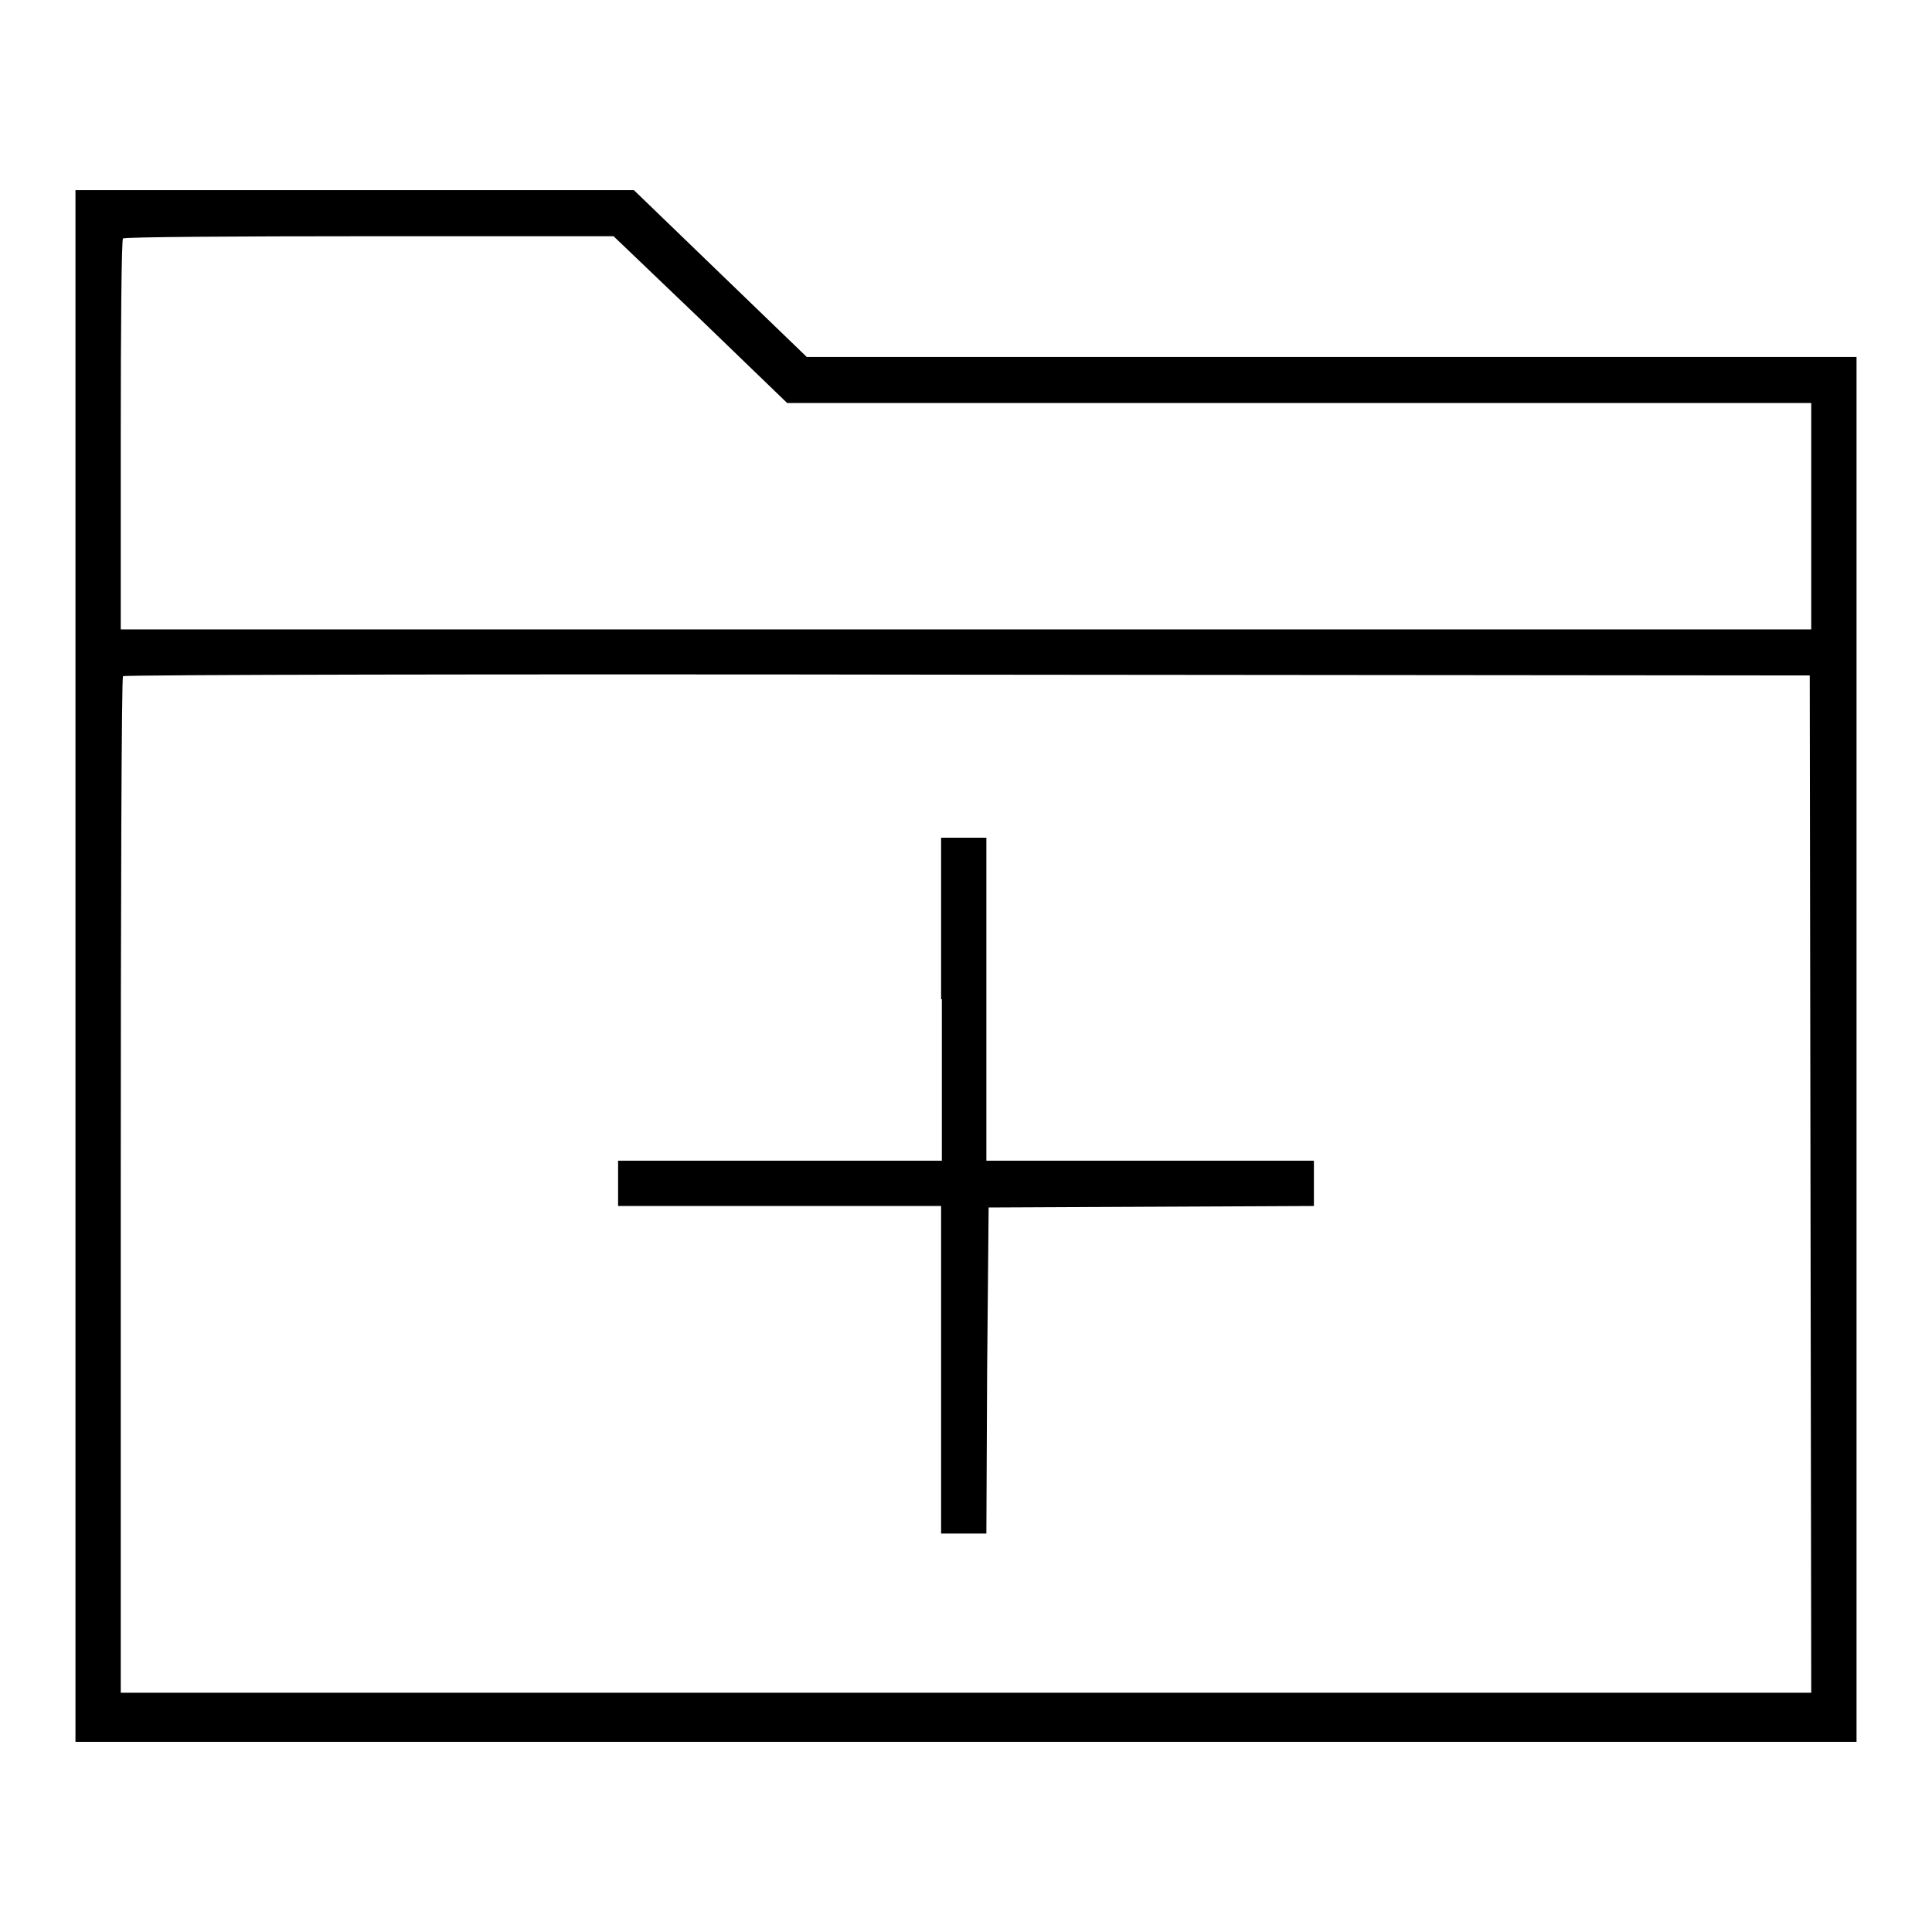
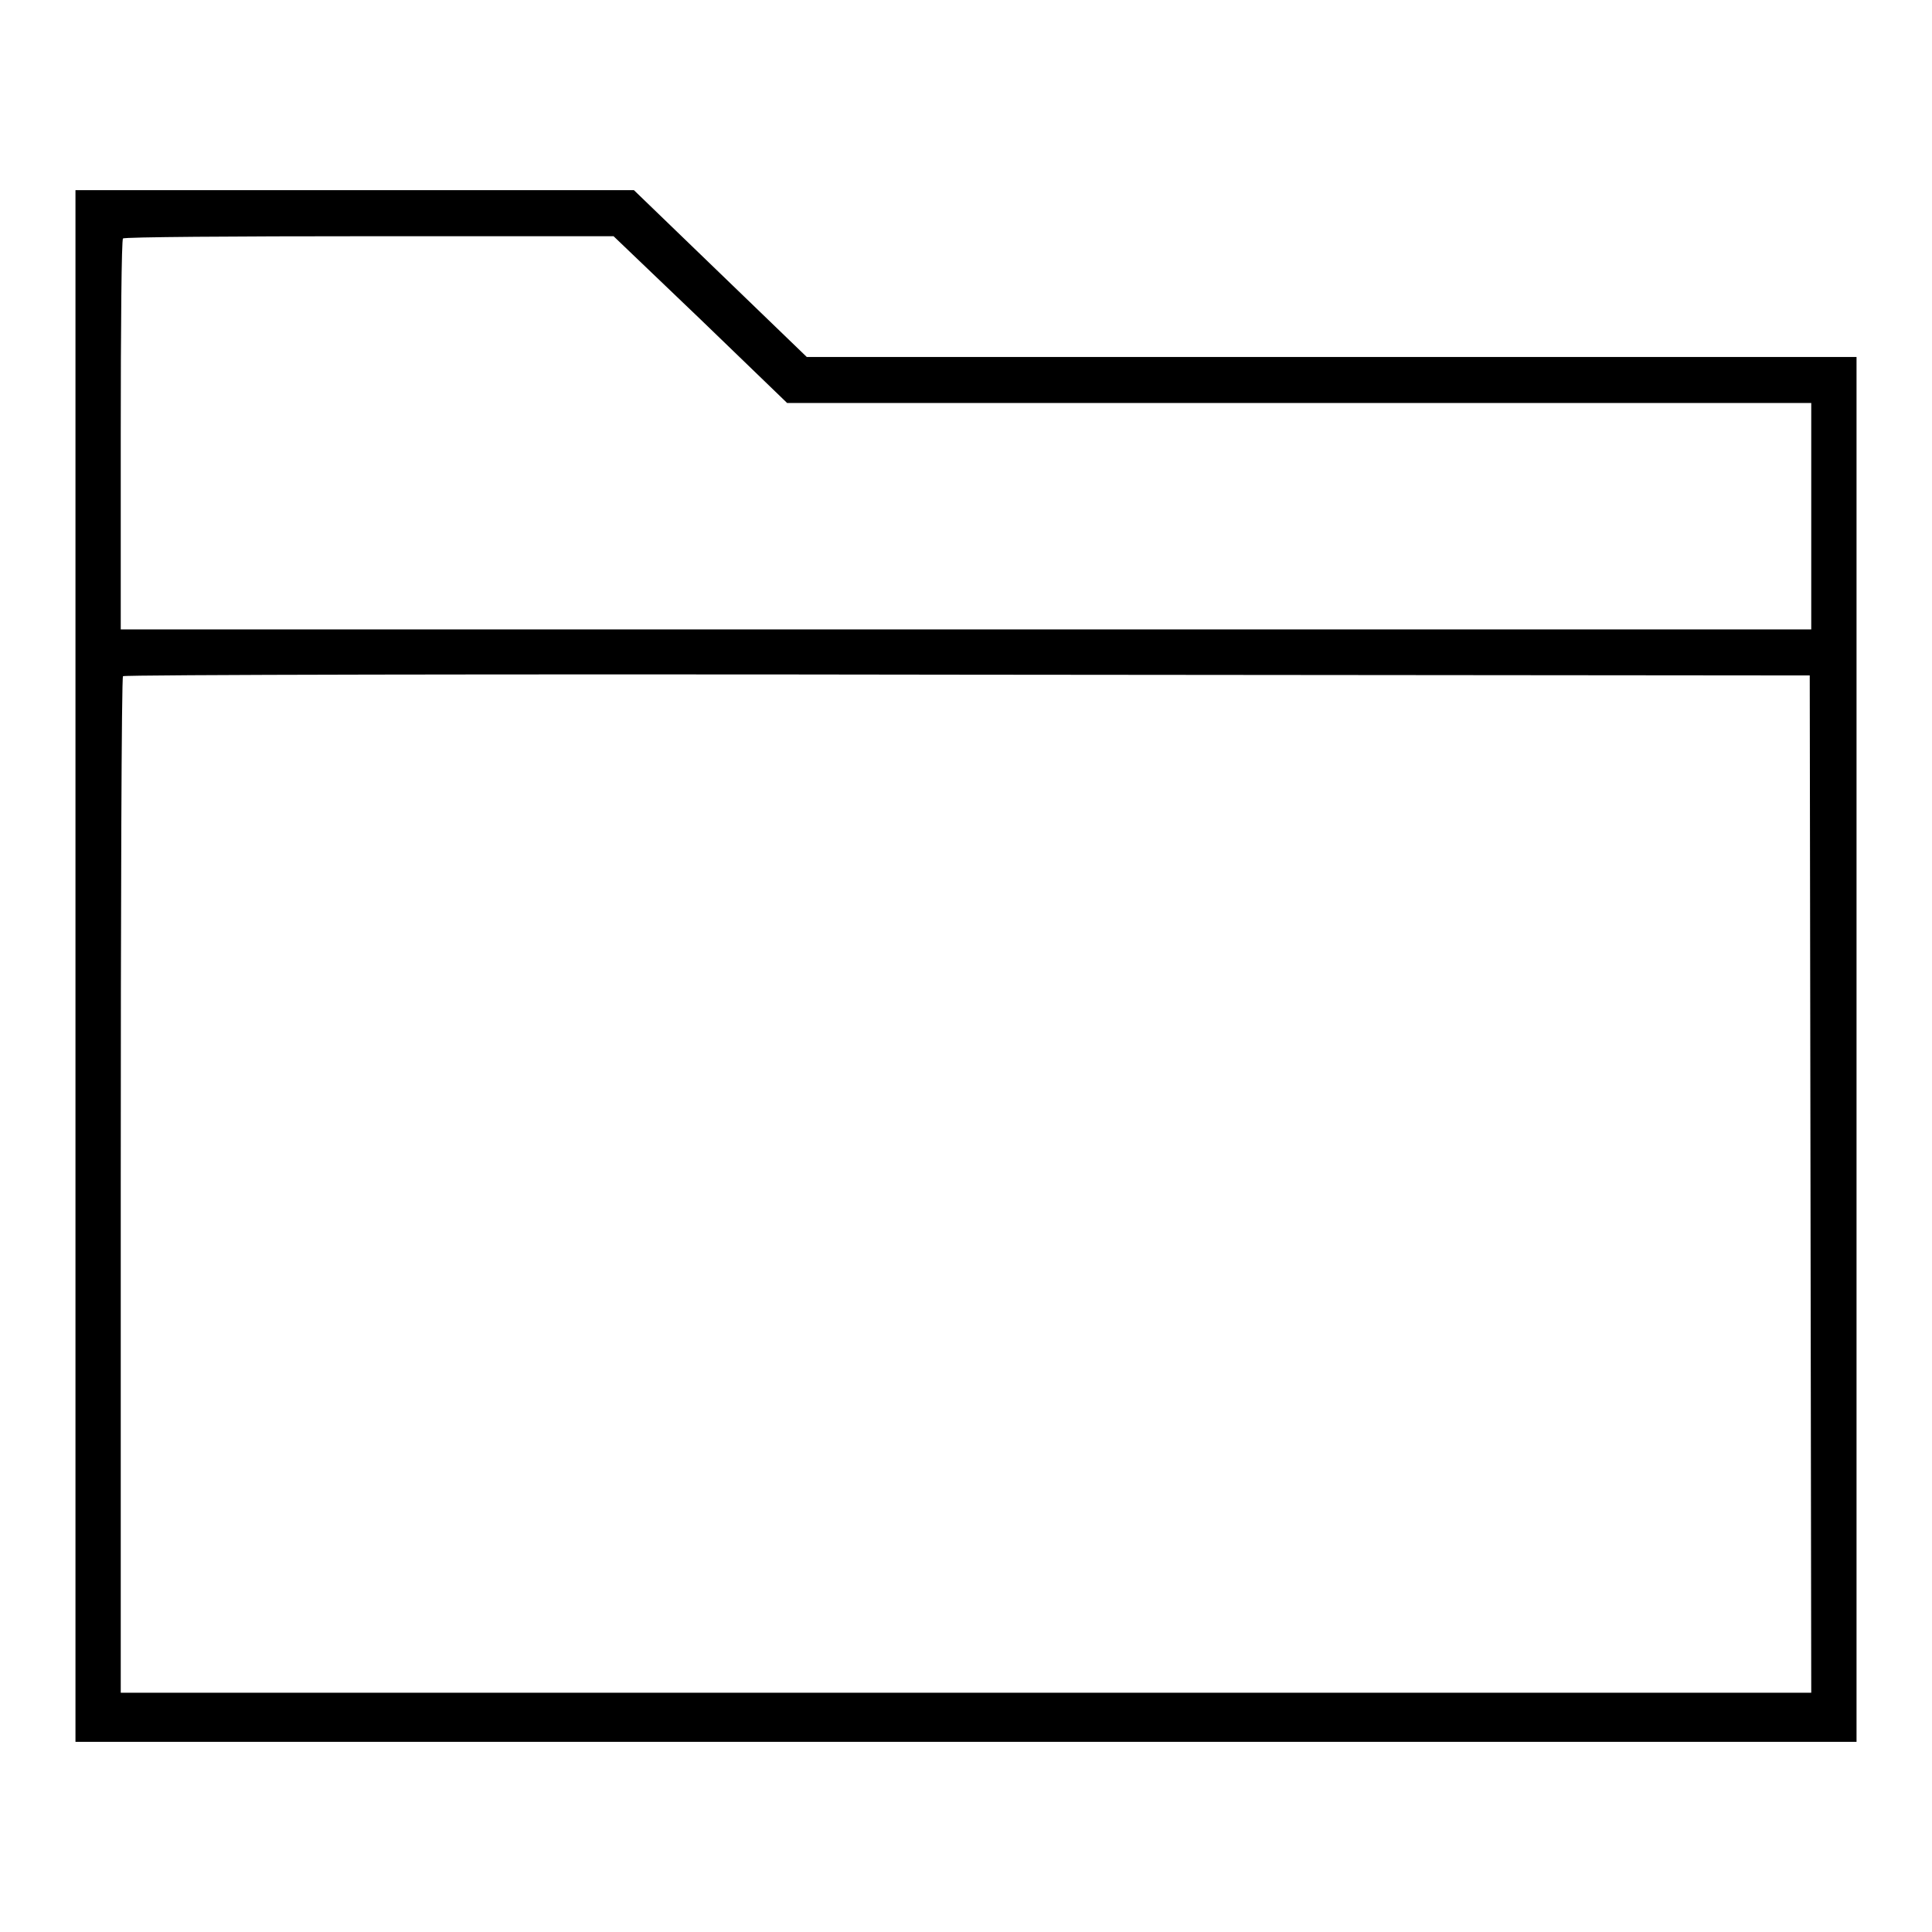
<svg xmlns="http://www.w3.org/2000/svg" version="1.1" x="0px" y="0px" viewBox="0 0 256 256" enable-background="new 0 0 256 256" xml:space="preserve">
  <g>
    <g>
      <g>
        <path fill="#000000" d="M10,128v102.8h118h118v-91.7V47.3h-69.5h-69.6L95.5,36.3L84,25.2H47H10V128z M92.8,42.3l11.5,11.1h67.9H240v15v15H128H16V57.6c0-14.2,0.1-25.9,0.3-26c0.1-0.2,14.8-0.3,32.6-0.3h32.4L92.8,42.3z M239.9,156.9l0.1,67.4H128H16v-67.2c0-37,0.1-67.4,0.3-67.5c0.1-0.2,50.5-0.3,111.9-0.2l111.6,0.1L239.9,156.9z" />
-         <path fill="#000000" d="M124.8,132.4v21.4h-21.4H81.9v3v3h21.4h21.4v21.7v21.7h3h3l0.1-21.6L131,160l21.6-0.1l21.5-0.1v-3v-3h-21.7h-21.7v-21.4v-21.4h-3h-3V132.4z" />
      </g>
    </g>
  </g>
</svg>